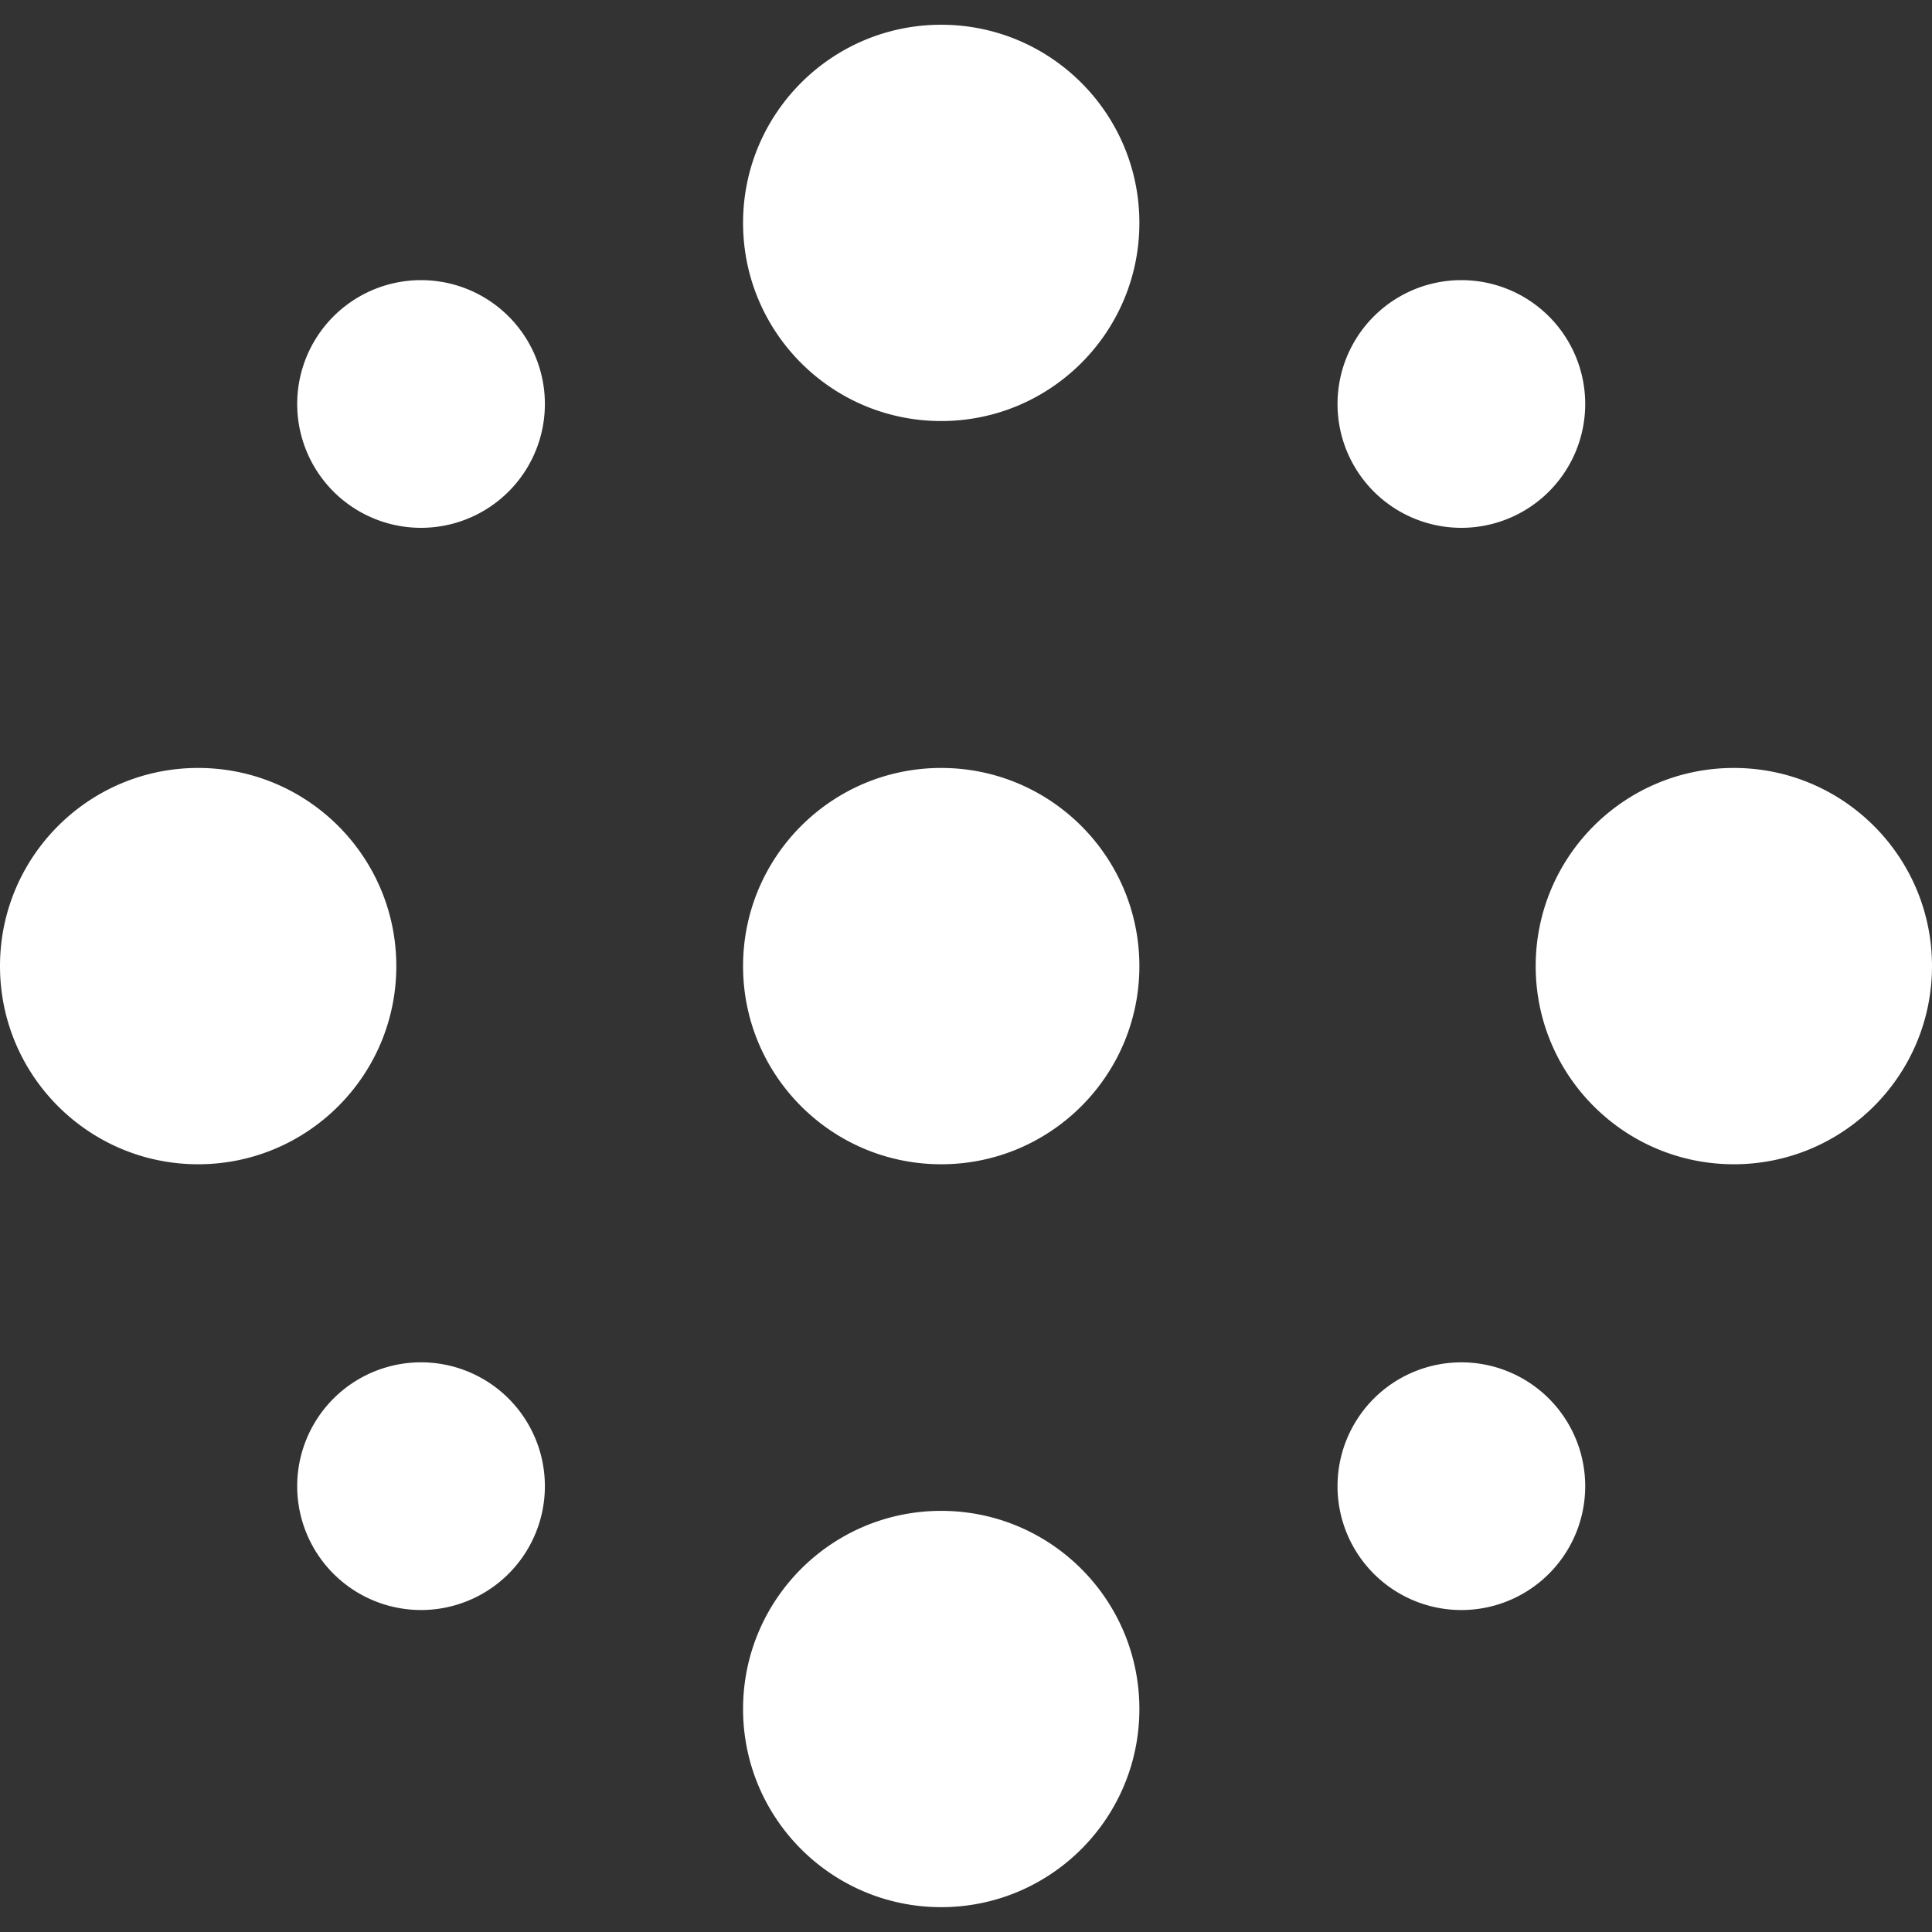
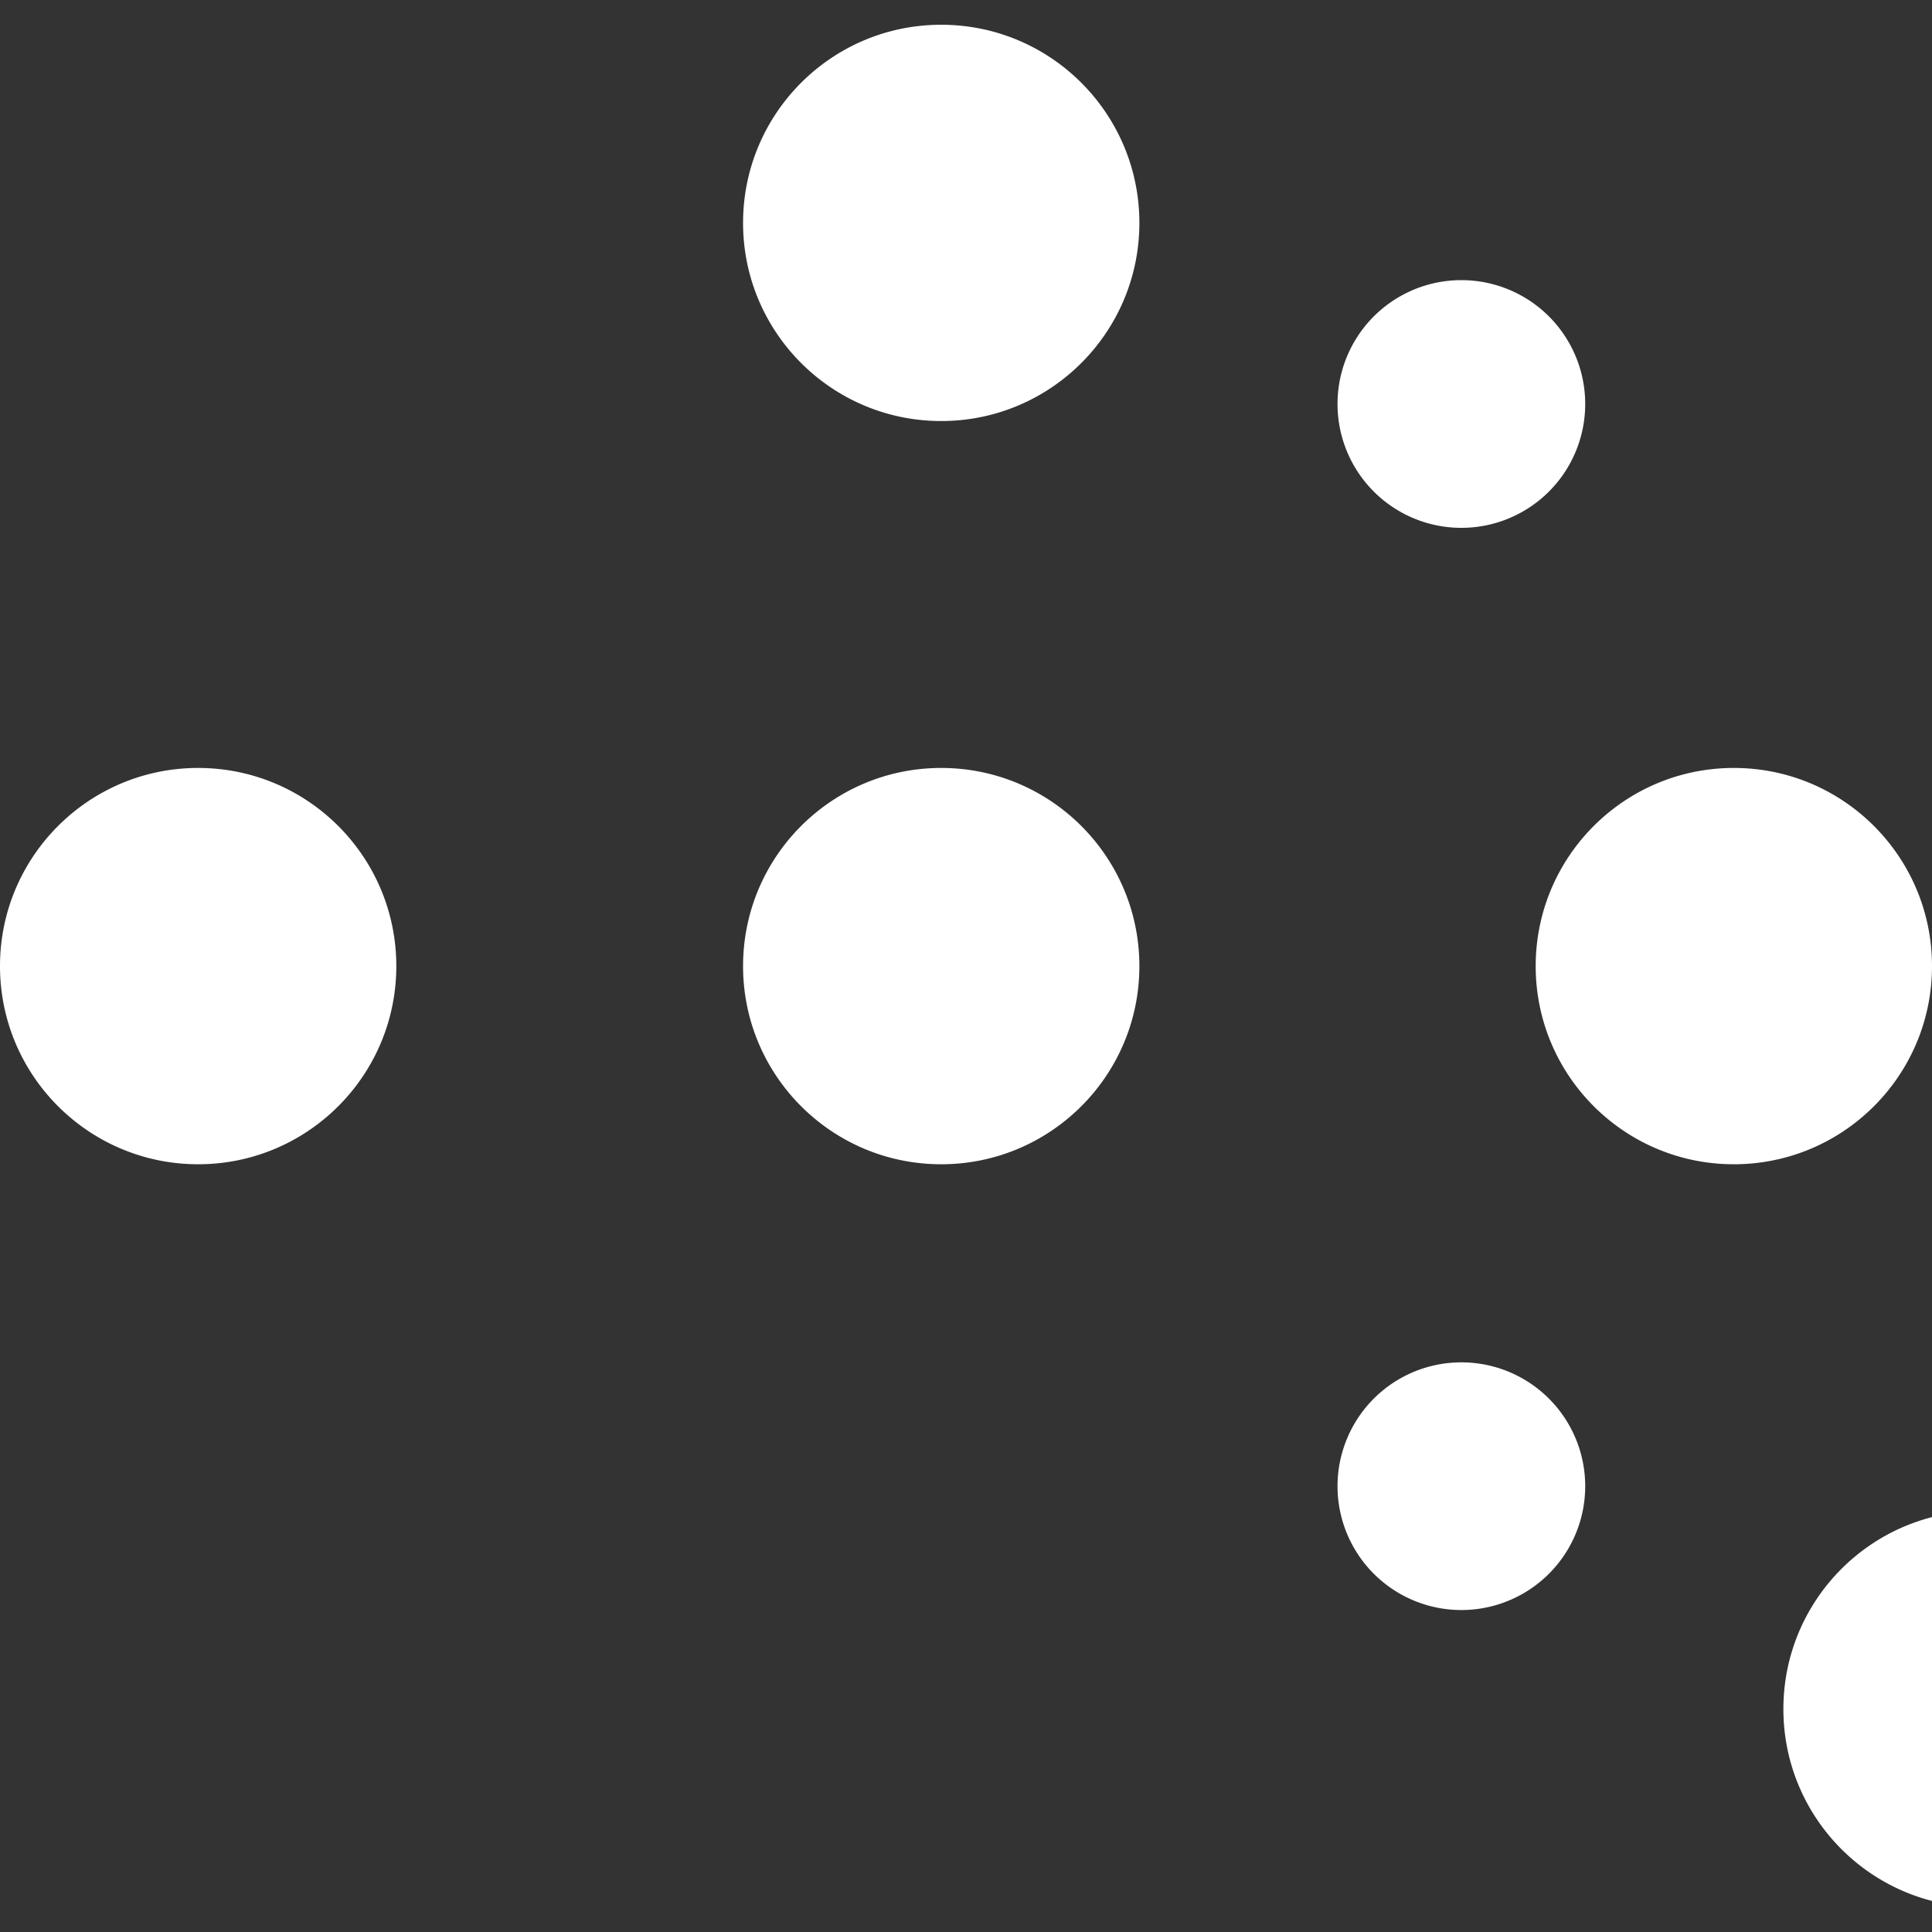
<svg xmlns="http://www.w3.org/2000/svg" width="100" height="100" fill="none">
  <rect width="100%" height="100%" fill="#333333" stroke="none" />
-   <path fill="#fff" d="M48.717 21.793c5.665 0 10.257-4.592 10.257-10.256 0-5.664-4.592-10.256-10.257-10.256-5.664 0-10.256 4.592-10.256 10.256 0 5.664 4.592 10.256 10.256 10.256zm0 38.469c5.665 0 10.257-4.592 10.257-10.256 0-5.665-4.592-10.257-10.257-10.257-5.664 0-10.256 4.592-10.256 10.257 0 5.664 4.592 10.256 10.256 10.256zm-38.461 0c5.665 0 10.257-4.592 10.257-10.256 0-5.665-4.592-10.257-10.257-10.257C4.592 39.75 0 44.341 0 50.006c0 5.664 4.592 10.256 10.256 10.256zm79.488 0c5.664 0 10.256-4.592 10.256-10.256 0-5.665-4.592-10.257-10.256-10.257-5.665 0-10.257 4.592-10.257 10.257 0 5.664 4.592 10.256 10.257 10.256zM75.64 27.32a6.41 6.41 0 1 0 0-12.82 6.41 6.41 0 0 0 0 12.82zm0 56.015a6.41 6.41 0 1 0 0-12.82 6.41 6.41 0 0 0 0 12.82zm-53.847-.001a6.41 6.41 0 1 0 0-12.82 6.41 6.41 0 0 0 0 12.82zm0-56.014a6.41 6.41 0 1 0 0-12.82 6.41 6.41 0 0 0 0 12.82zm26.924 71.394c5.665 0 10.257-4.592 10.257-10.256 0-5.665-4.592-10.256-10.257-10.256-5.664 0-10.256 4.591-10.256 10.256 0 5.664 4.592 10.256 10.256 10.256z" />
+   <path fill="#fff" d="M48.717 21.793c5.665 0 10.257-4.592 10.257-10.256 0-5.664-4.592-10.256-10.257-10.256-5.664 0-10.256 4.592-10.256 10.256 0 5.664 4.592 10.256 10.256 10.256zm0 38.469c5.665 0 10.257-4.592 10.257-10.256 0-5.665-4.592-10.257-10.257-10.257-5.664 0-10.256 4.592-10.256 10.257 0 5.664 4.592 10.256 10.256 10.256zm-38.461 0c5.665 0 10.257-4.592 10.257-10.256 0-5.665-4.592-10.257-10.257-10.257C4.592 39.75 0 44.341 0 50.006c0 5.664 4.592 10.256 10.256 10.256zm79.488 0c5.664 0 10.256-4.592 10.256-10.256 0-5.665-4.592-10.257-10.256-10.257-5.665 0-10.257 4.592-10.257 10.257 0 5.664 4.592 10.256 10.257 10.256zM75.64 27.32a6.41 6.41 0 1 0 0-12.82 6.41 6.41 0 0 0 0 12.82zm0 56.015a6.41 6.41 0 1 0 0-12.82 6.41 6.41 0 0 0 0 12.82za6.41 6.41 0 1 0 0-12.82 6.41 6.41 0 0 0 0 12.82zm0-56.014a6.41 6.41 0 1 0 0-12.82 6.41 6.41 0 0 0 0 12.82zm26.924 71.394c5.665 0 10.257-4.592 10.257-10.256 0-5.665-4.592-10.256-10.257-10.256-5.664 0-10.256 4.591-10.256 10.256 0 5.664 4.592 10.256 10.256 10.256z" />
</svg>